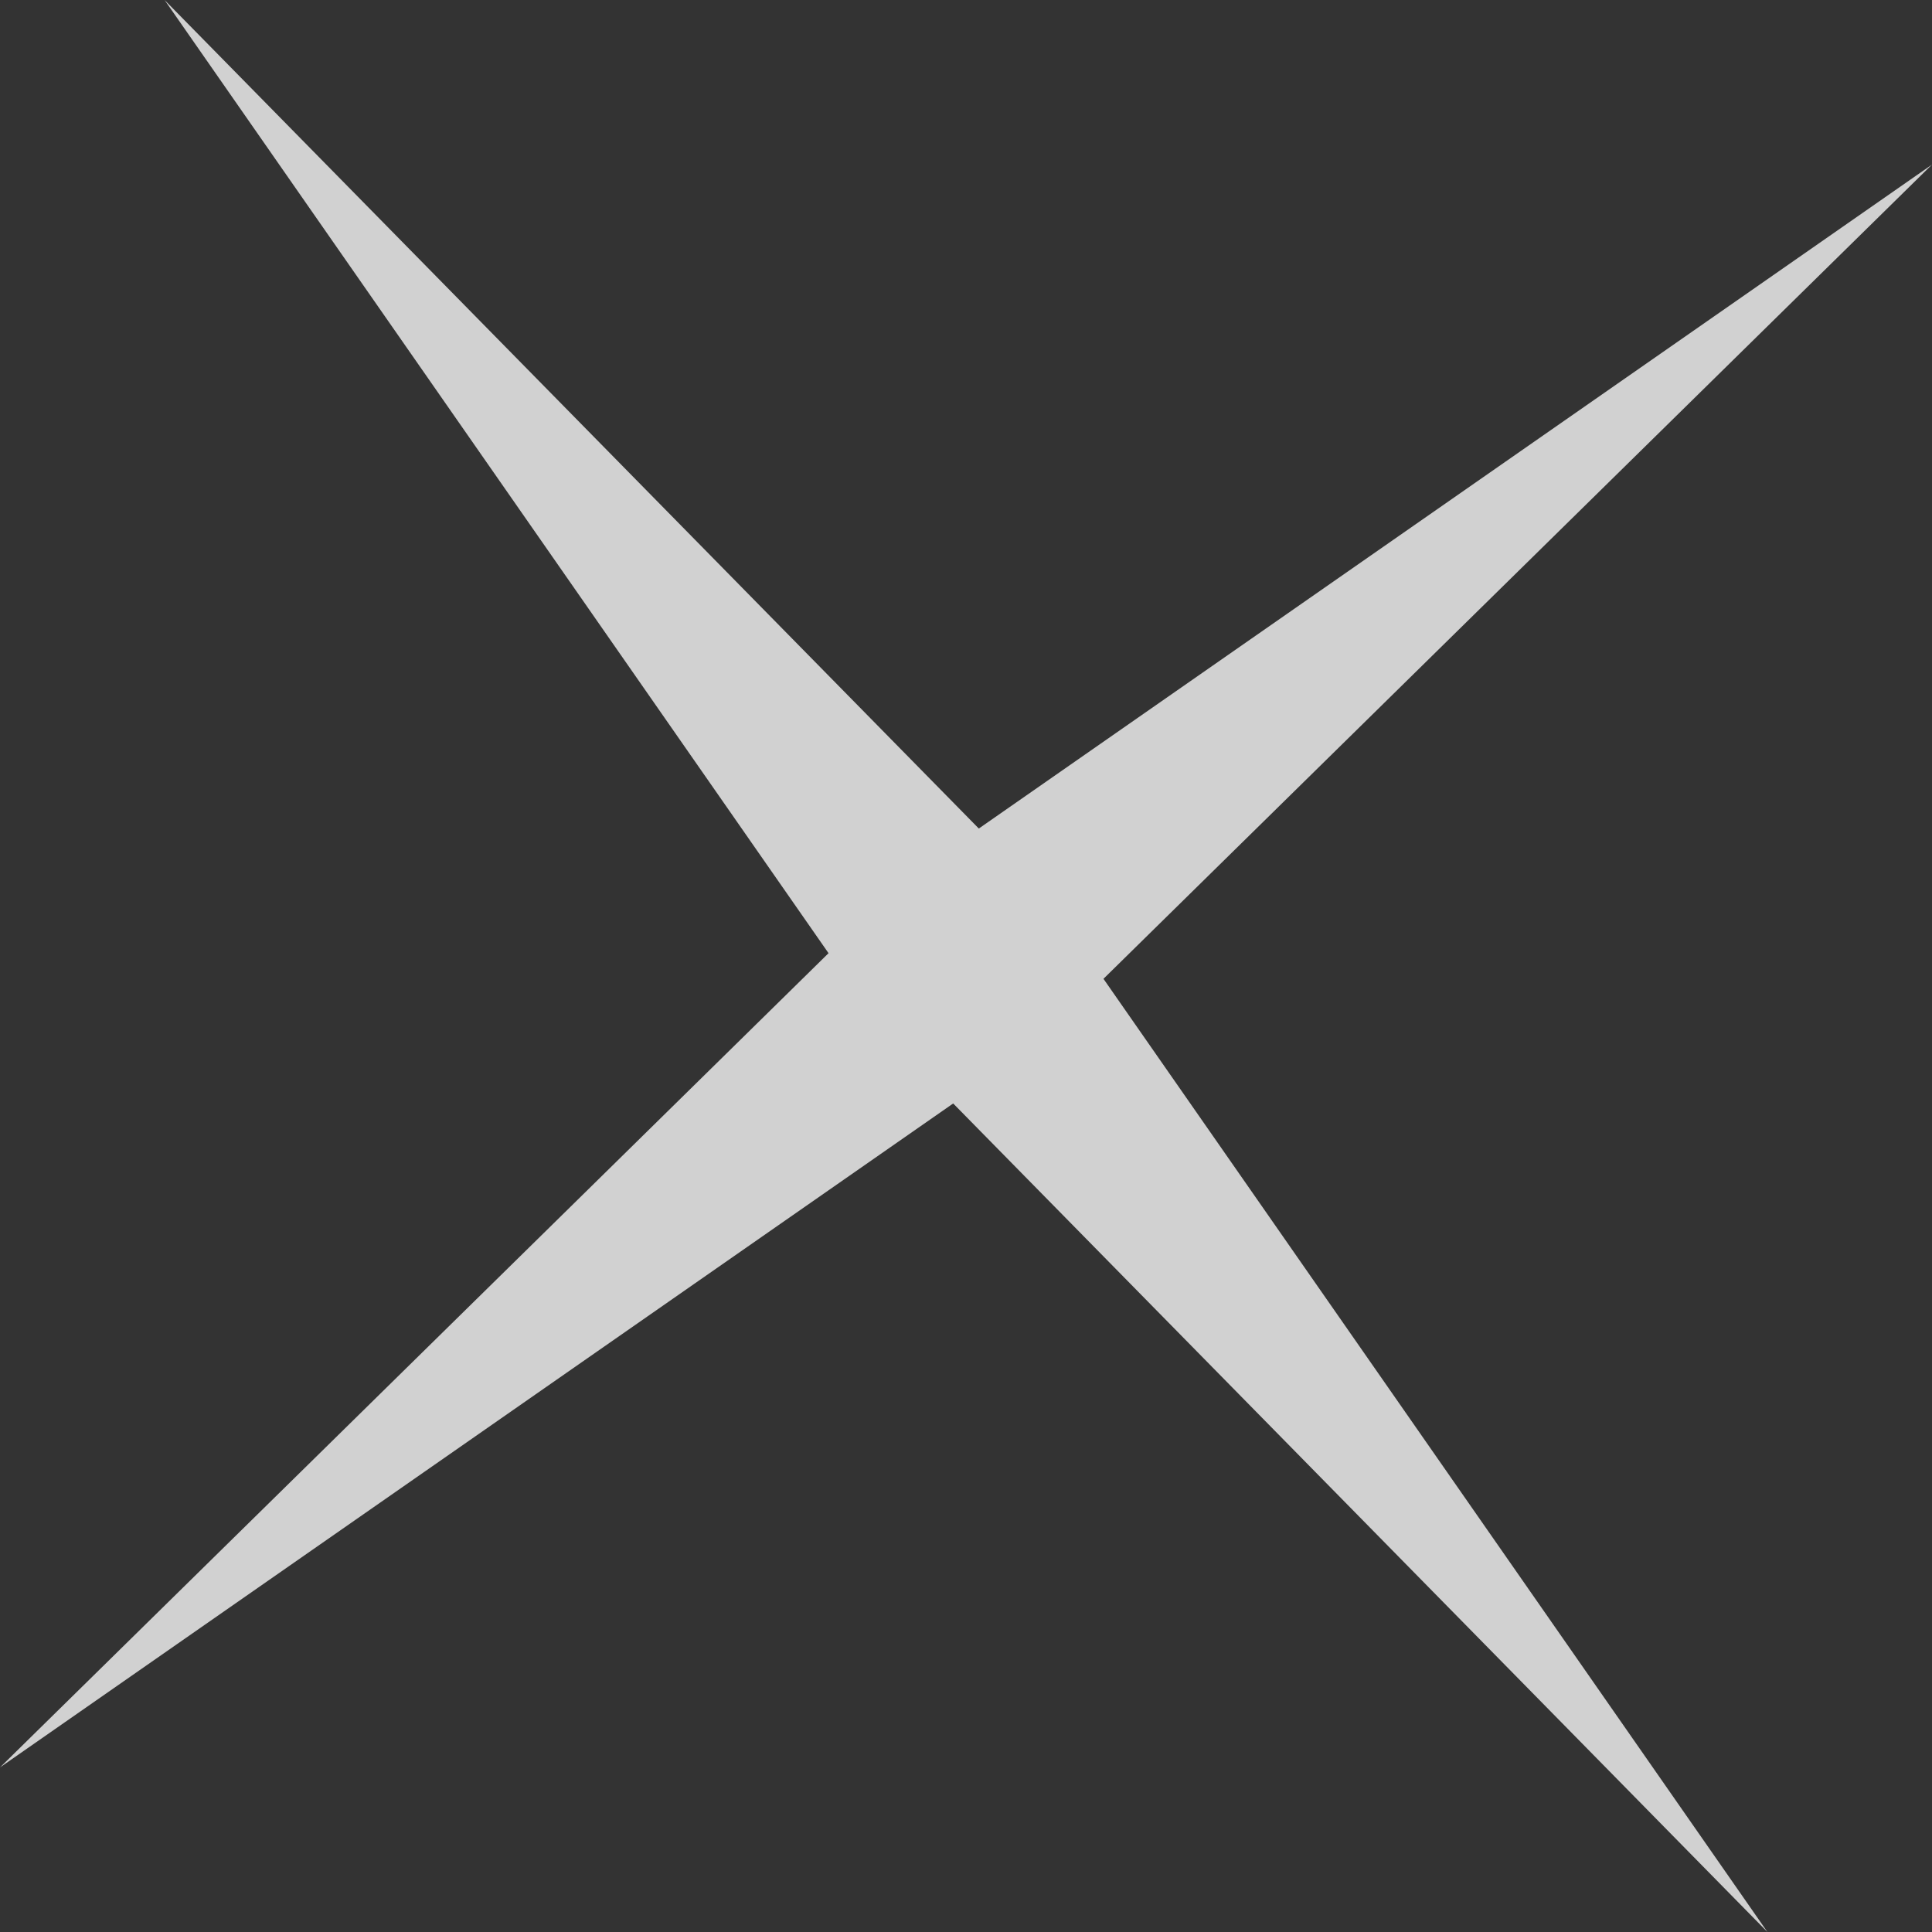
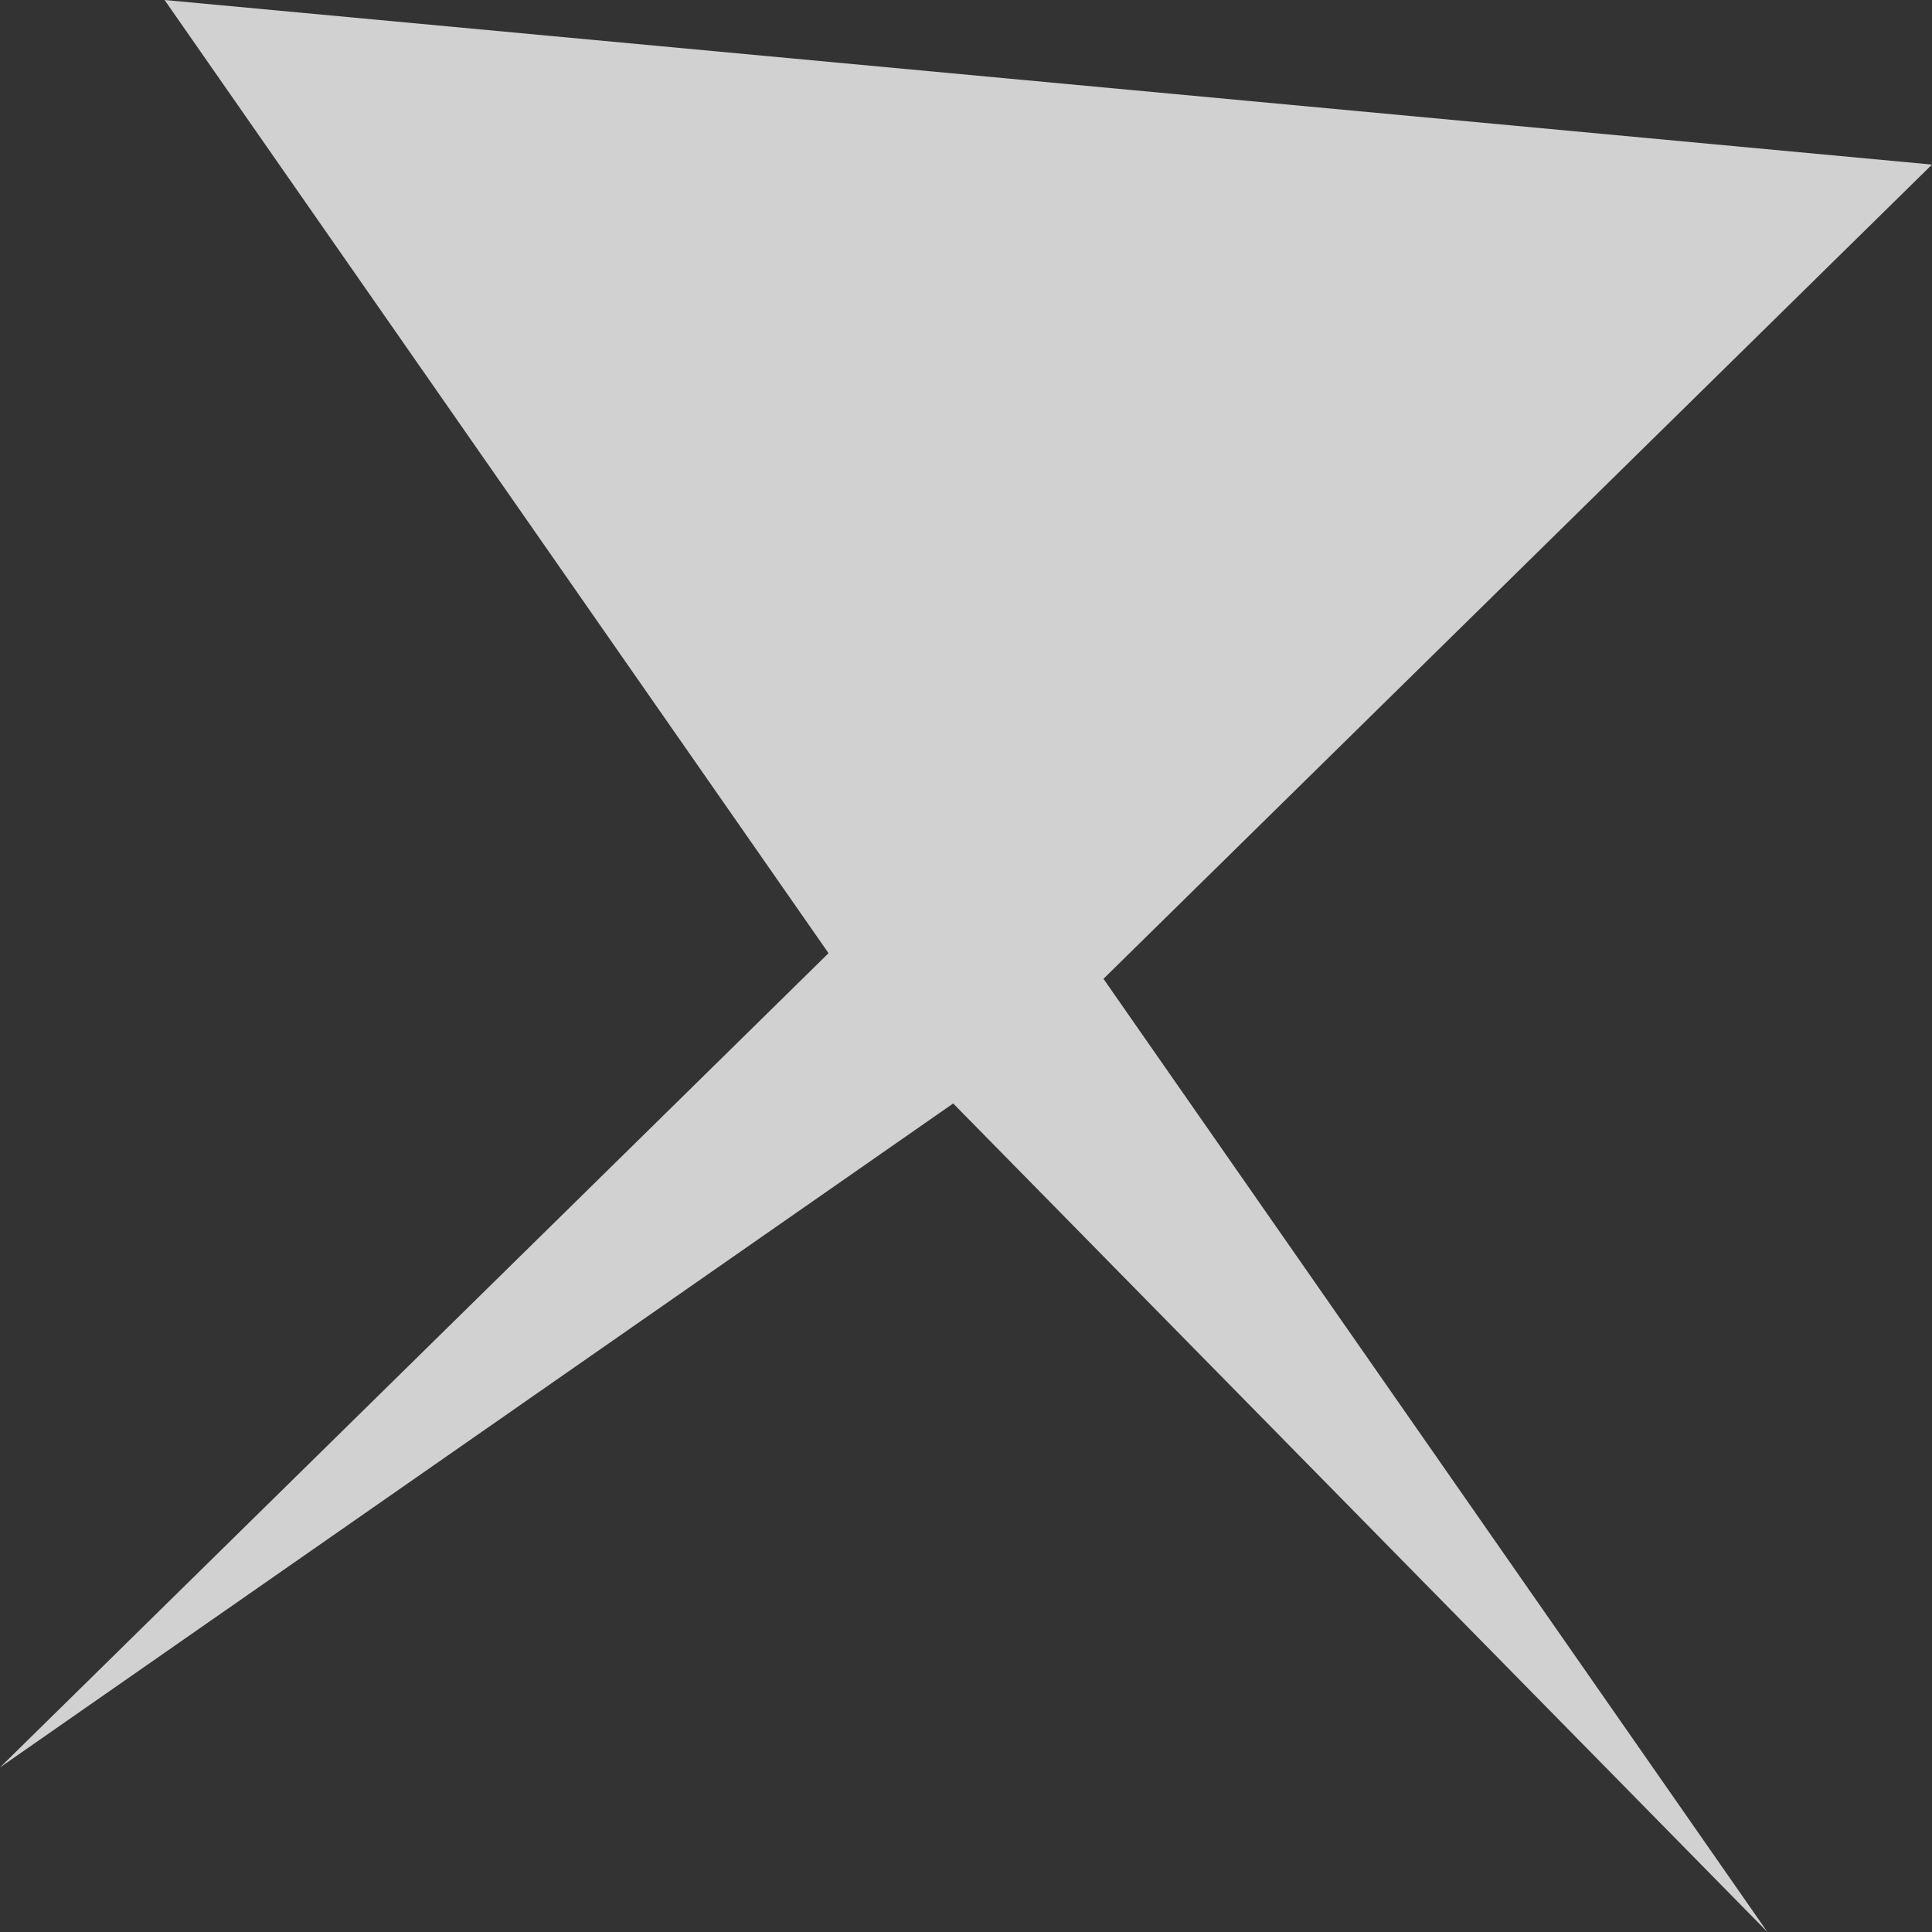
<svg xmlns="http://www.w3.org/2000/svg" width="65" height="65" viewBox="0 0 65 65" fill="none">
  <rect x="0" y="0" width="65" height="65" fill="#333333" stroke="none" />
-   <path d="M-0 59.463L27.875 32.069L5.537 1.67713e-07L32.931 27.875L65 5.537L37.125 32.931L59.463 65L32.069 37.125L-0 59.463Z" fill="white" fill-opacity="0.77" />
+   <path d="M-0 59.463L27.875 32.069L5.537 1.67713e-07L65 5.537L37.125 32.931L59.463 65L32.069 37.125L-0 59.463Z" fill="white" fill-opacity="0.77" />
</svg>